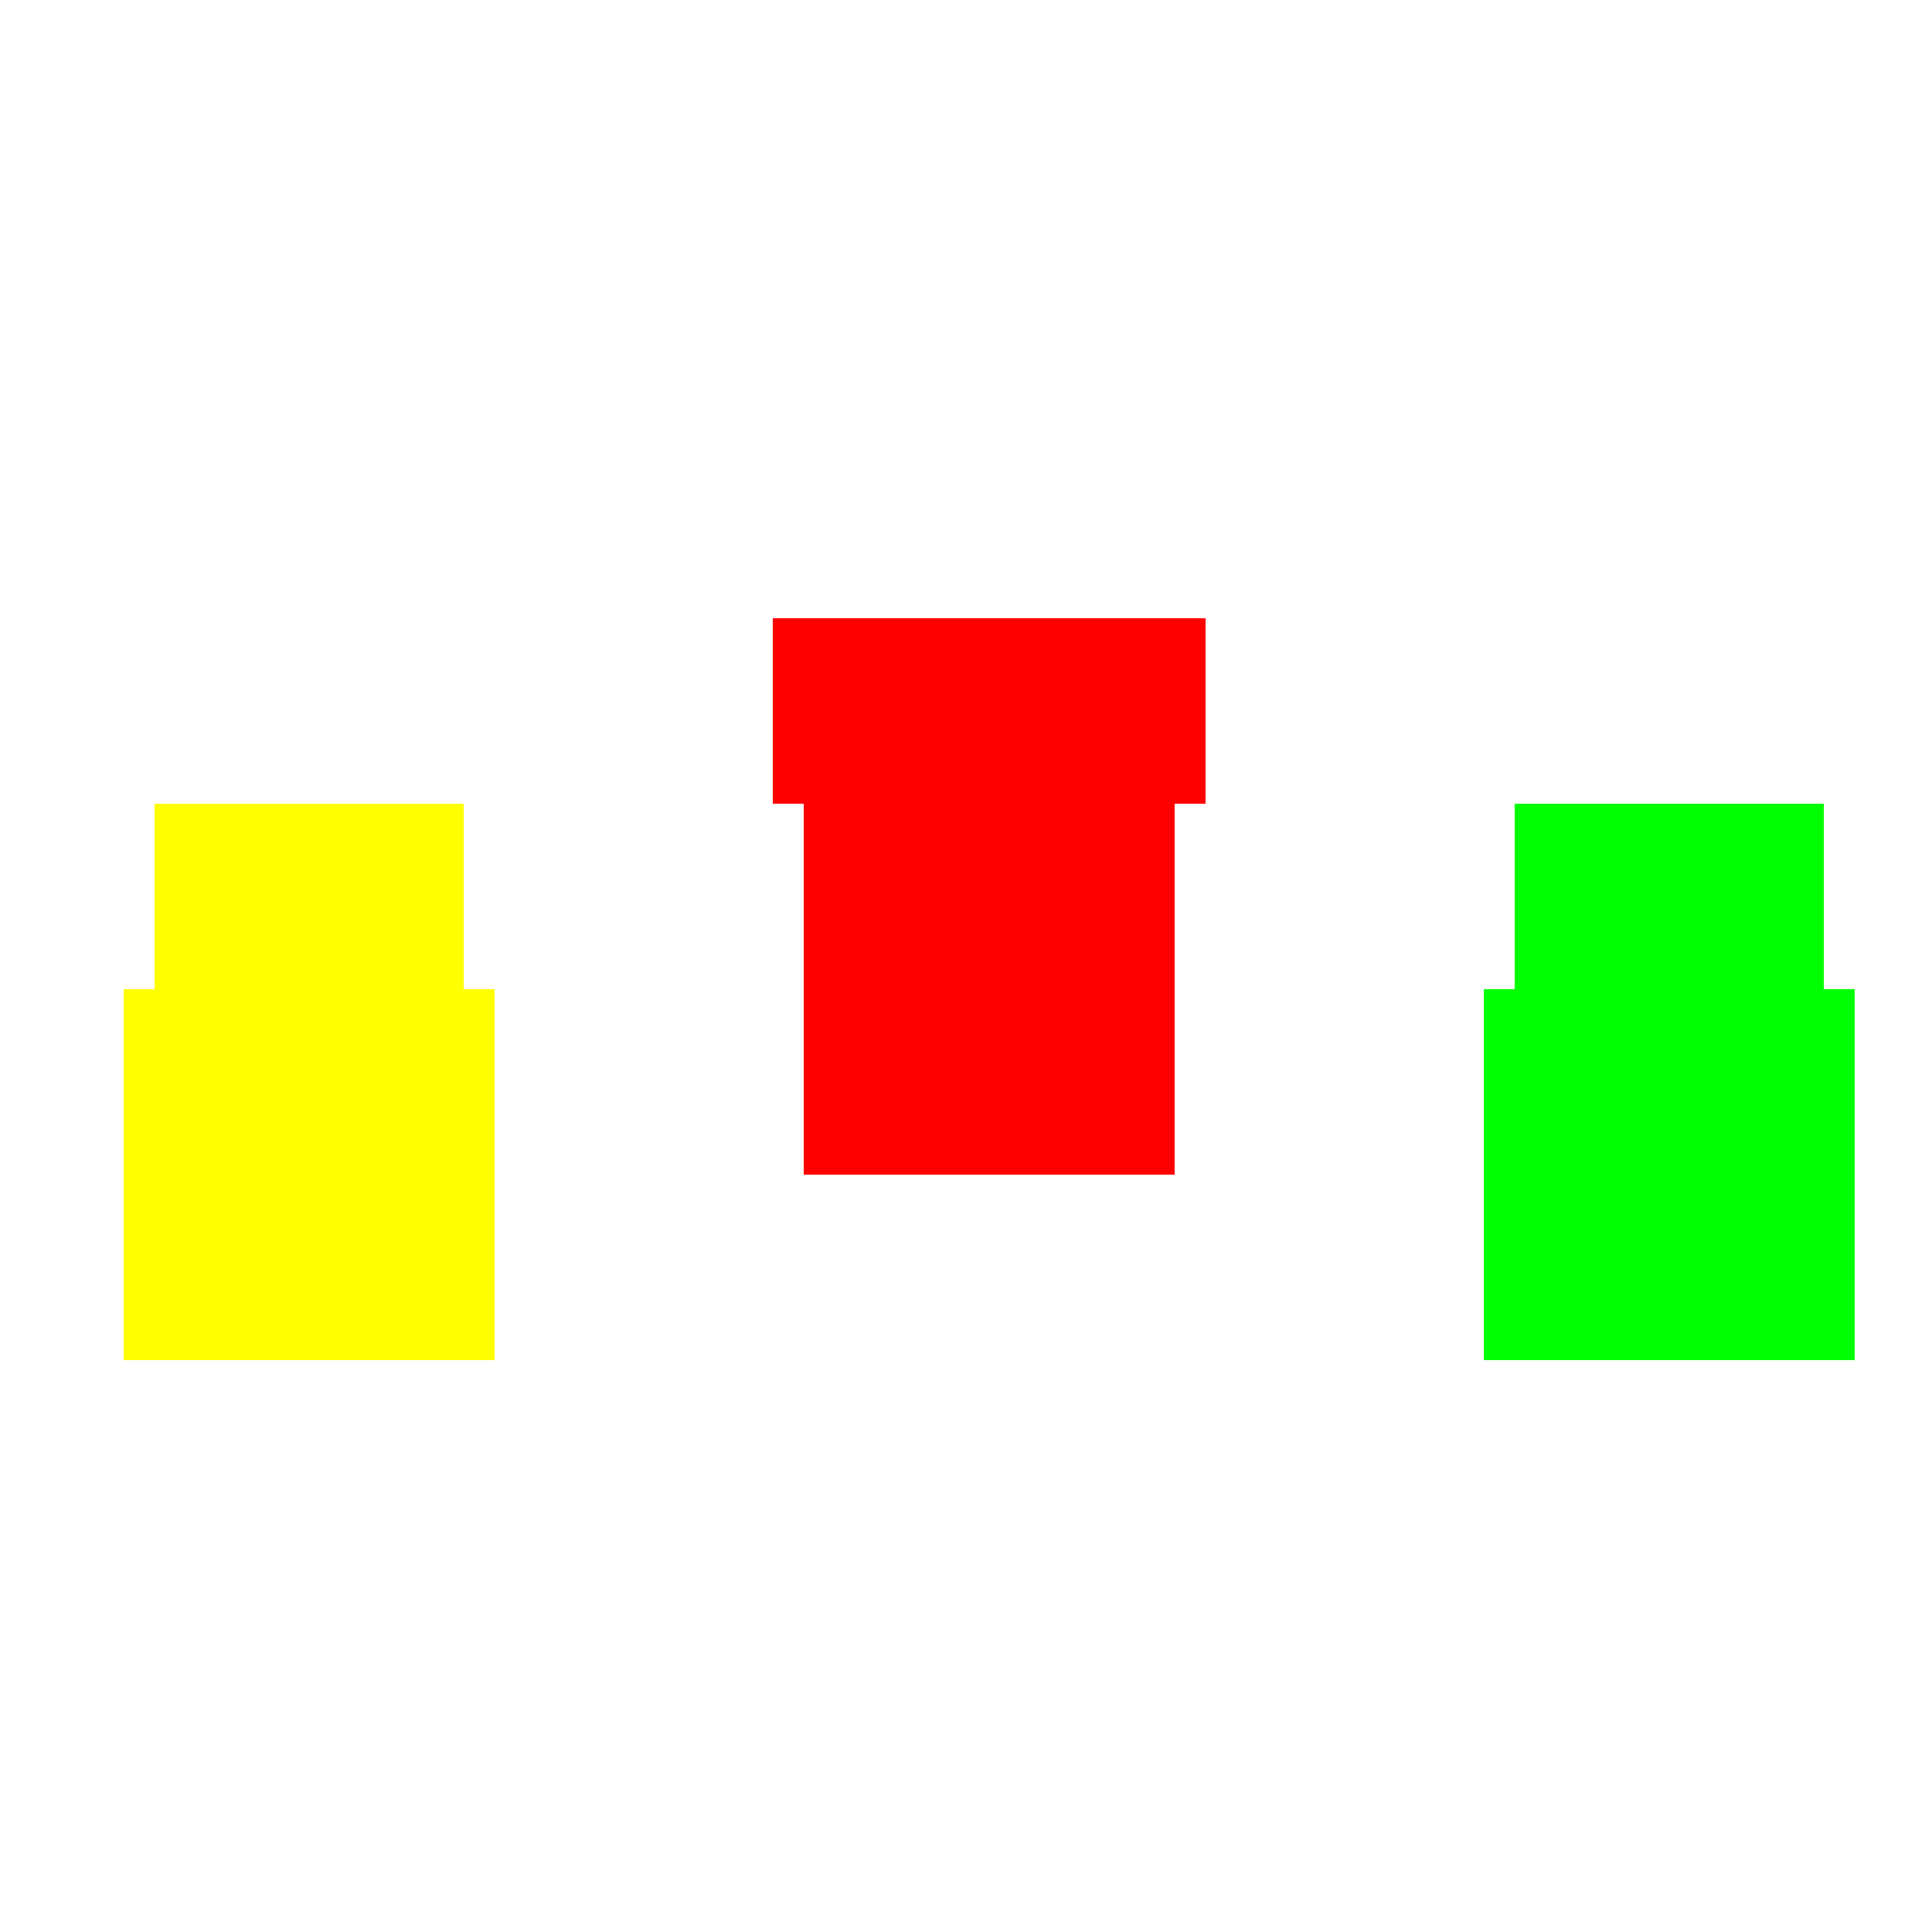
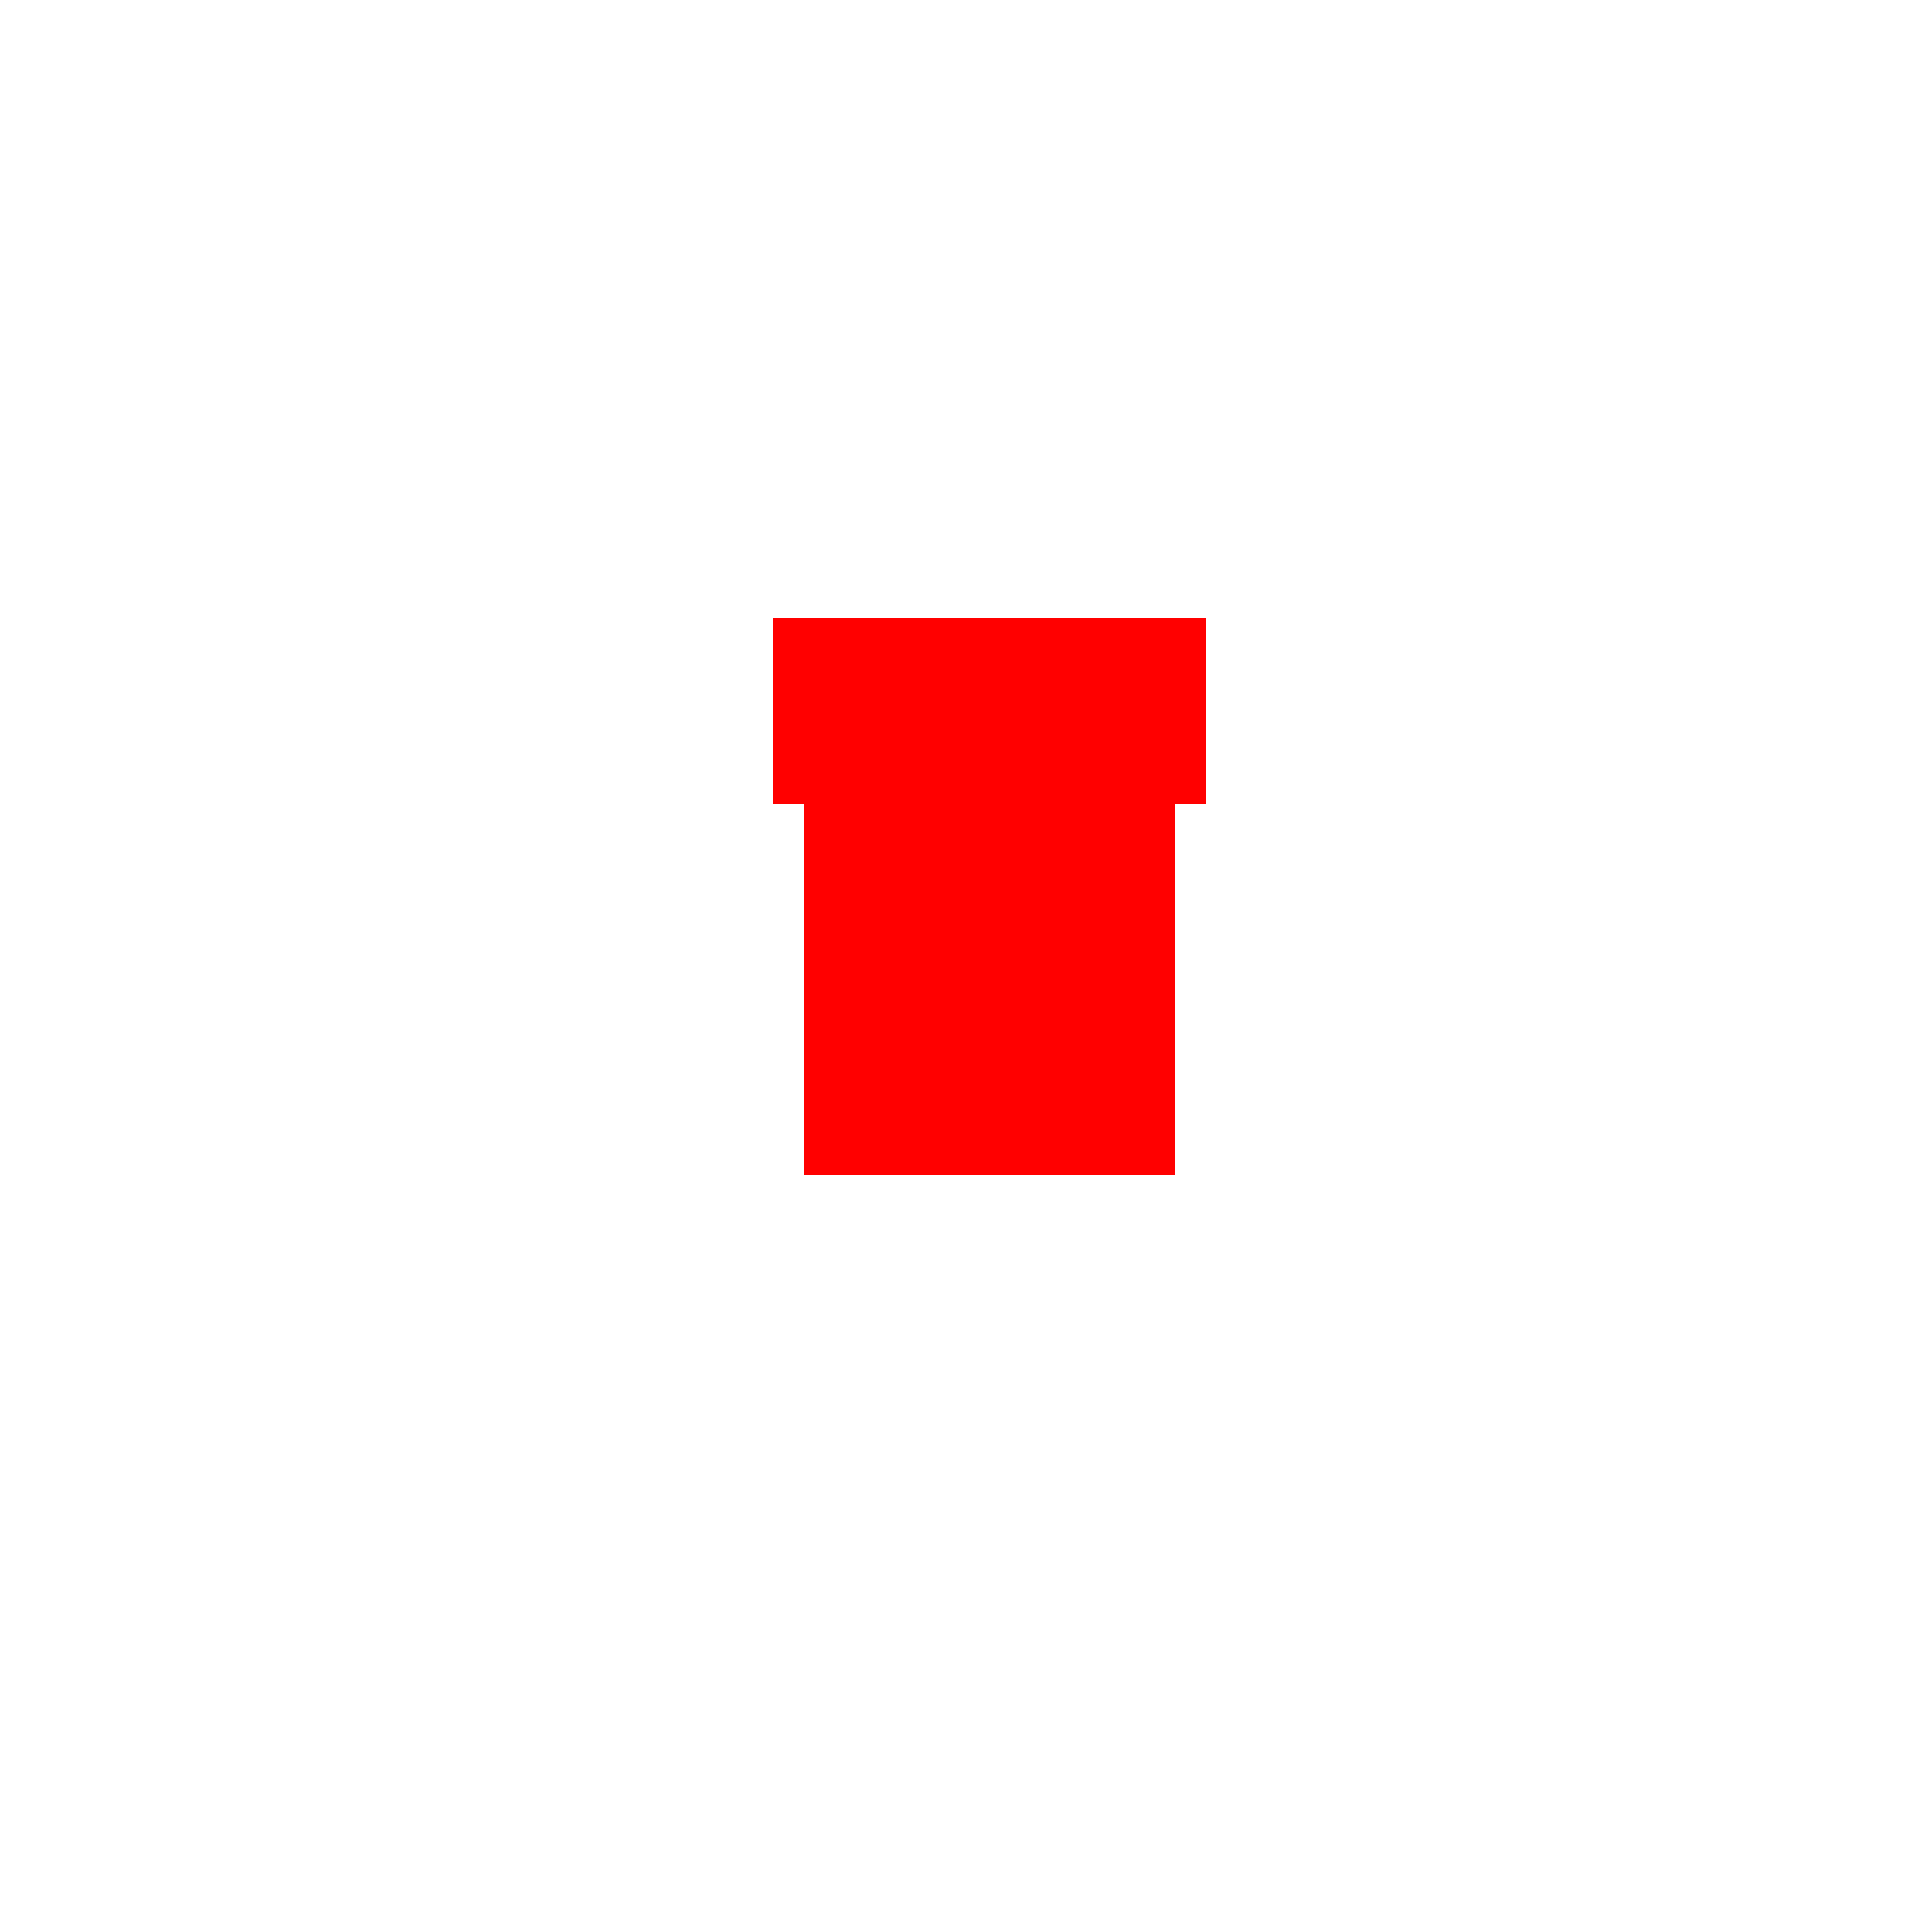
<svg xmlns="http://www.w3.org/2000/svg" width="500" height="500">
  <defs />
  <g>
    <rect fill="#ffffff" stroke="none" x="0" y="0" width="512" height="512" />
    <rect fill="#ff0000" stroke="none" x="208" y="208" width="96" height="96" />
    <rect fill="#ff0000" stroke="none" x="200" y="160" width="112" height="48" />
-     <rect fill="#ffff00" stroke="none" x="32" y="256" width="96" height="96" />
-     <rect fill="#ffff00" stroke="none" x="40" y="208" width="80" height="48" />
-     <rect fill="#00ff00" stroke="none" x="384" y="256" width="96" height="96" />
-     <rect fill="#00ff00" stroke="none" x="392" y="208" width="80" height="48" />
  </g>
</svg>